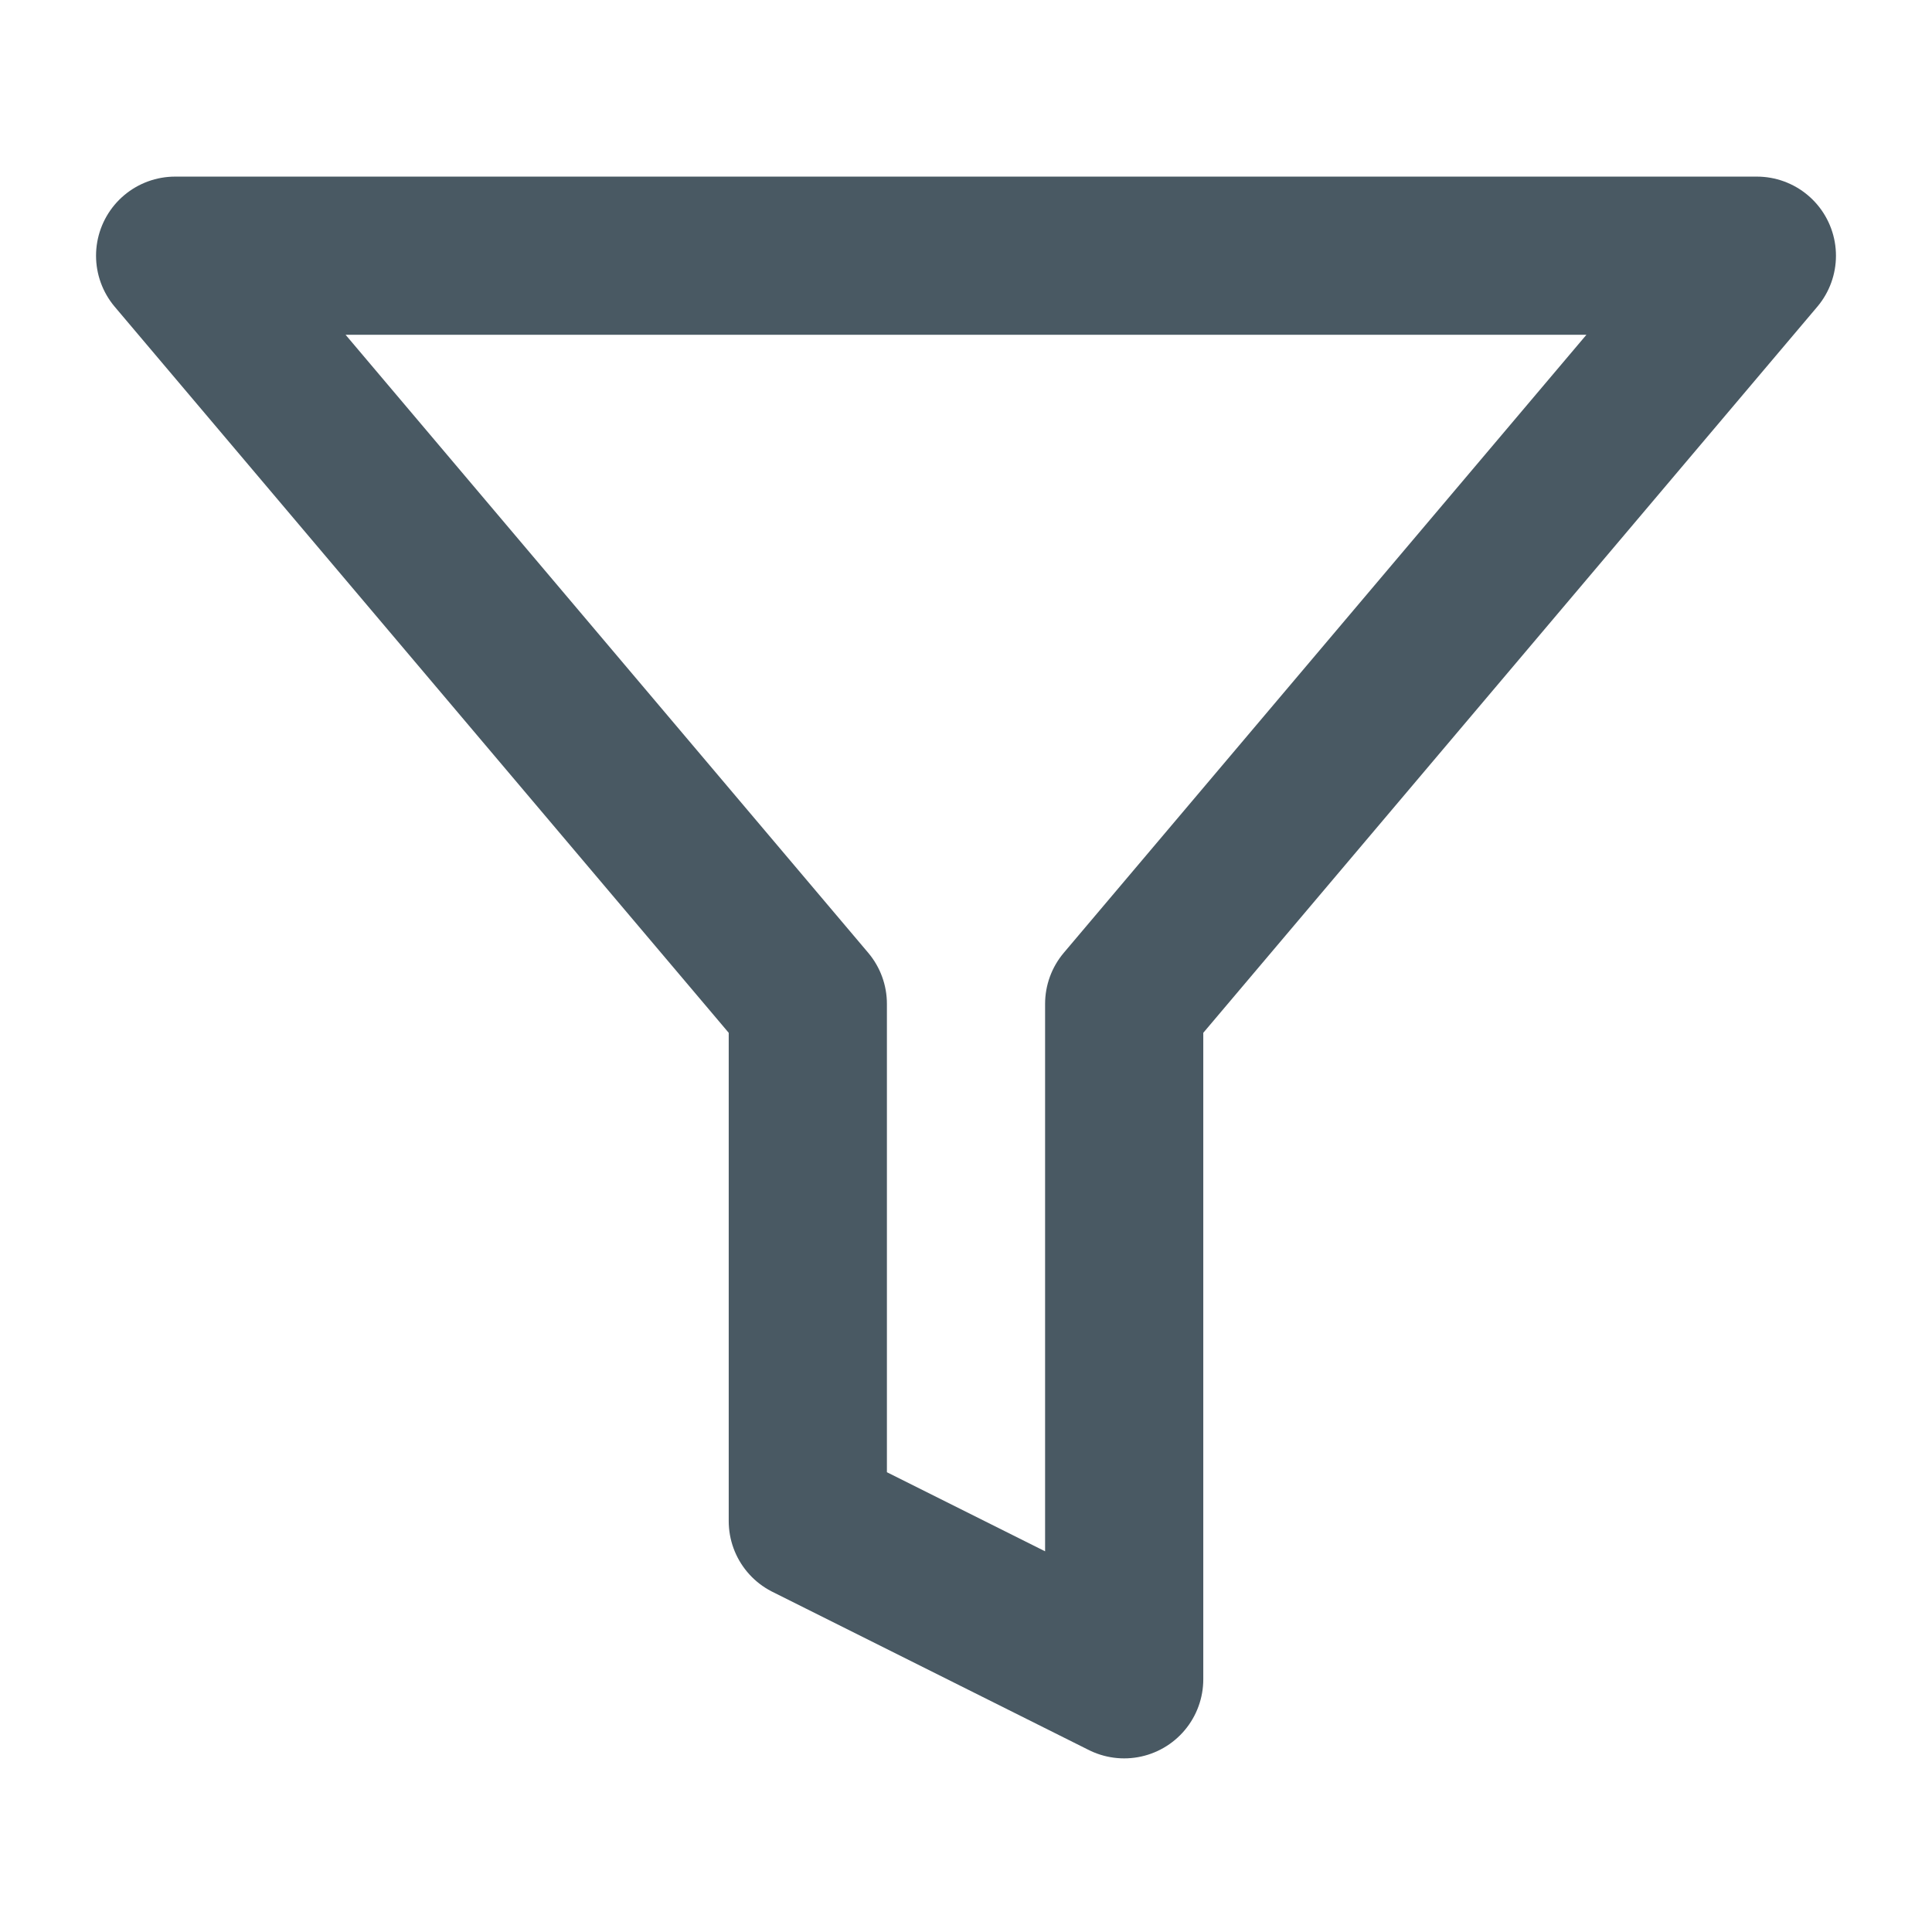
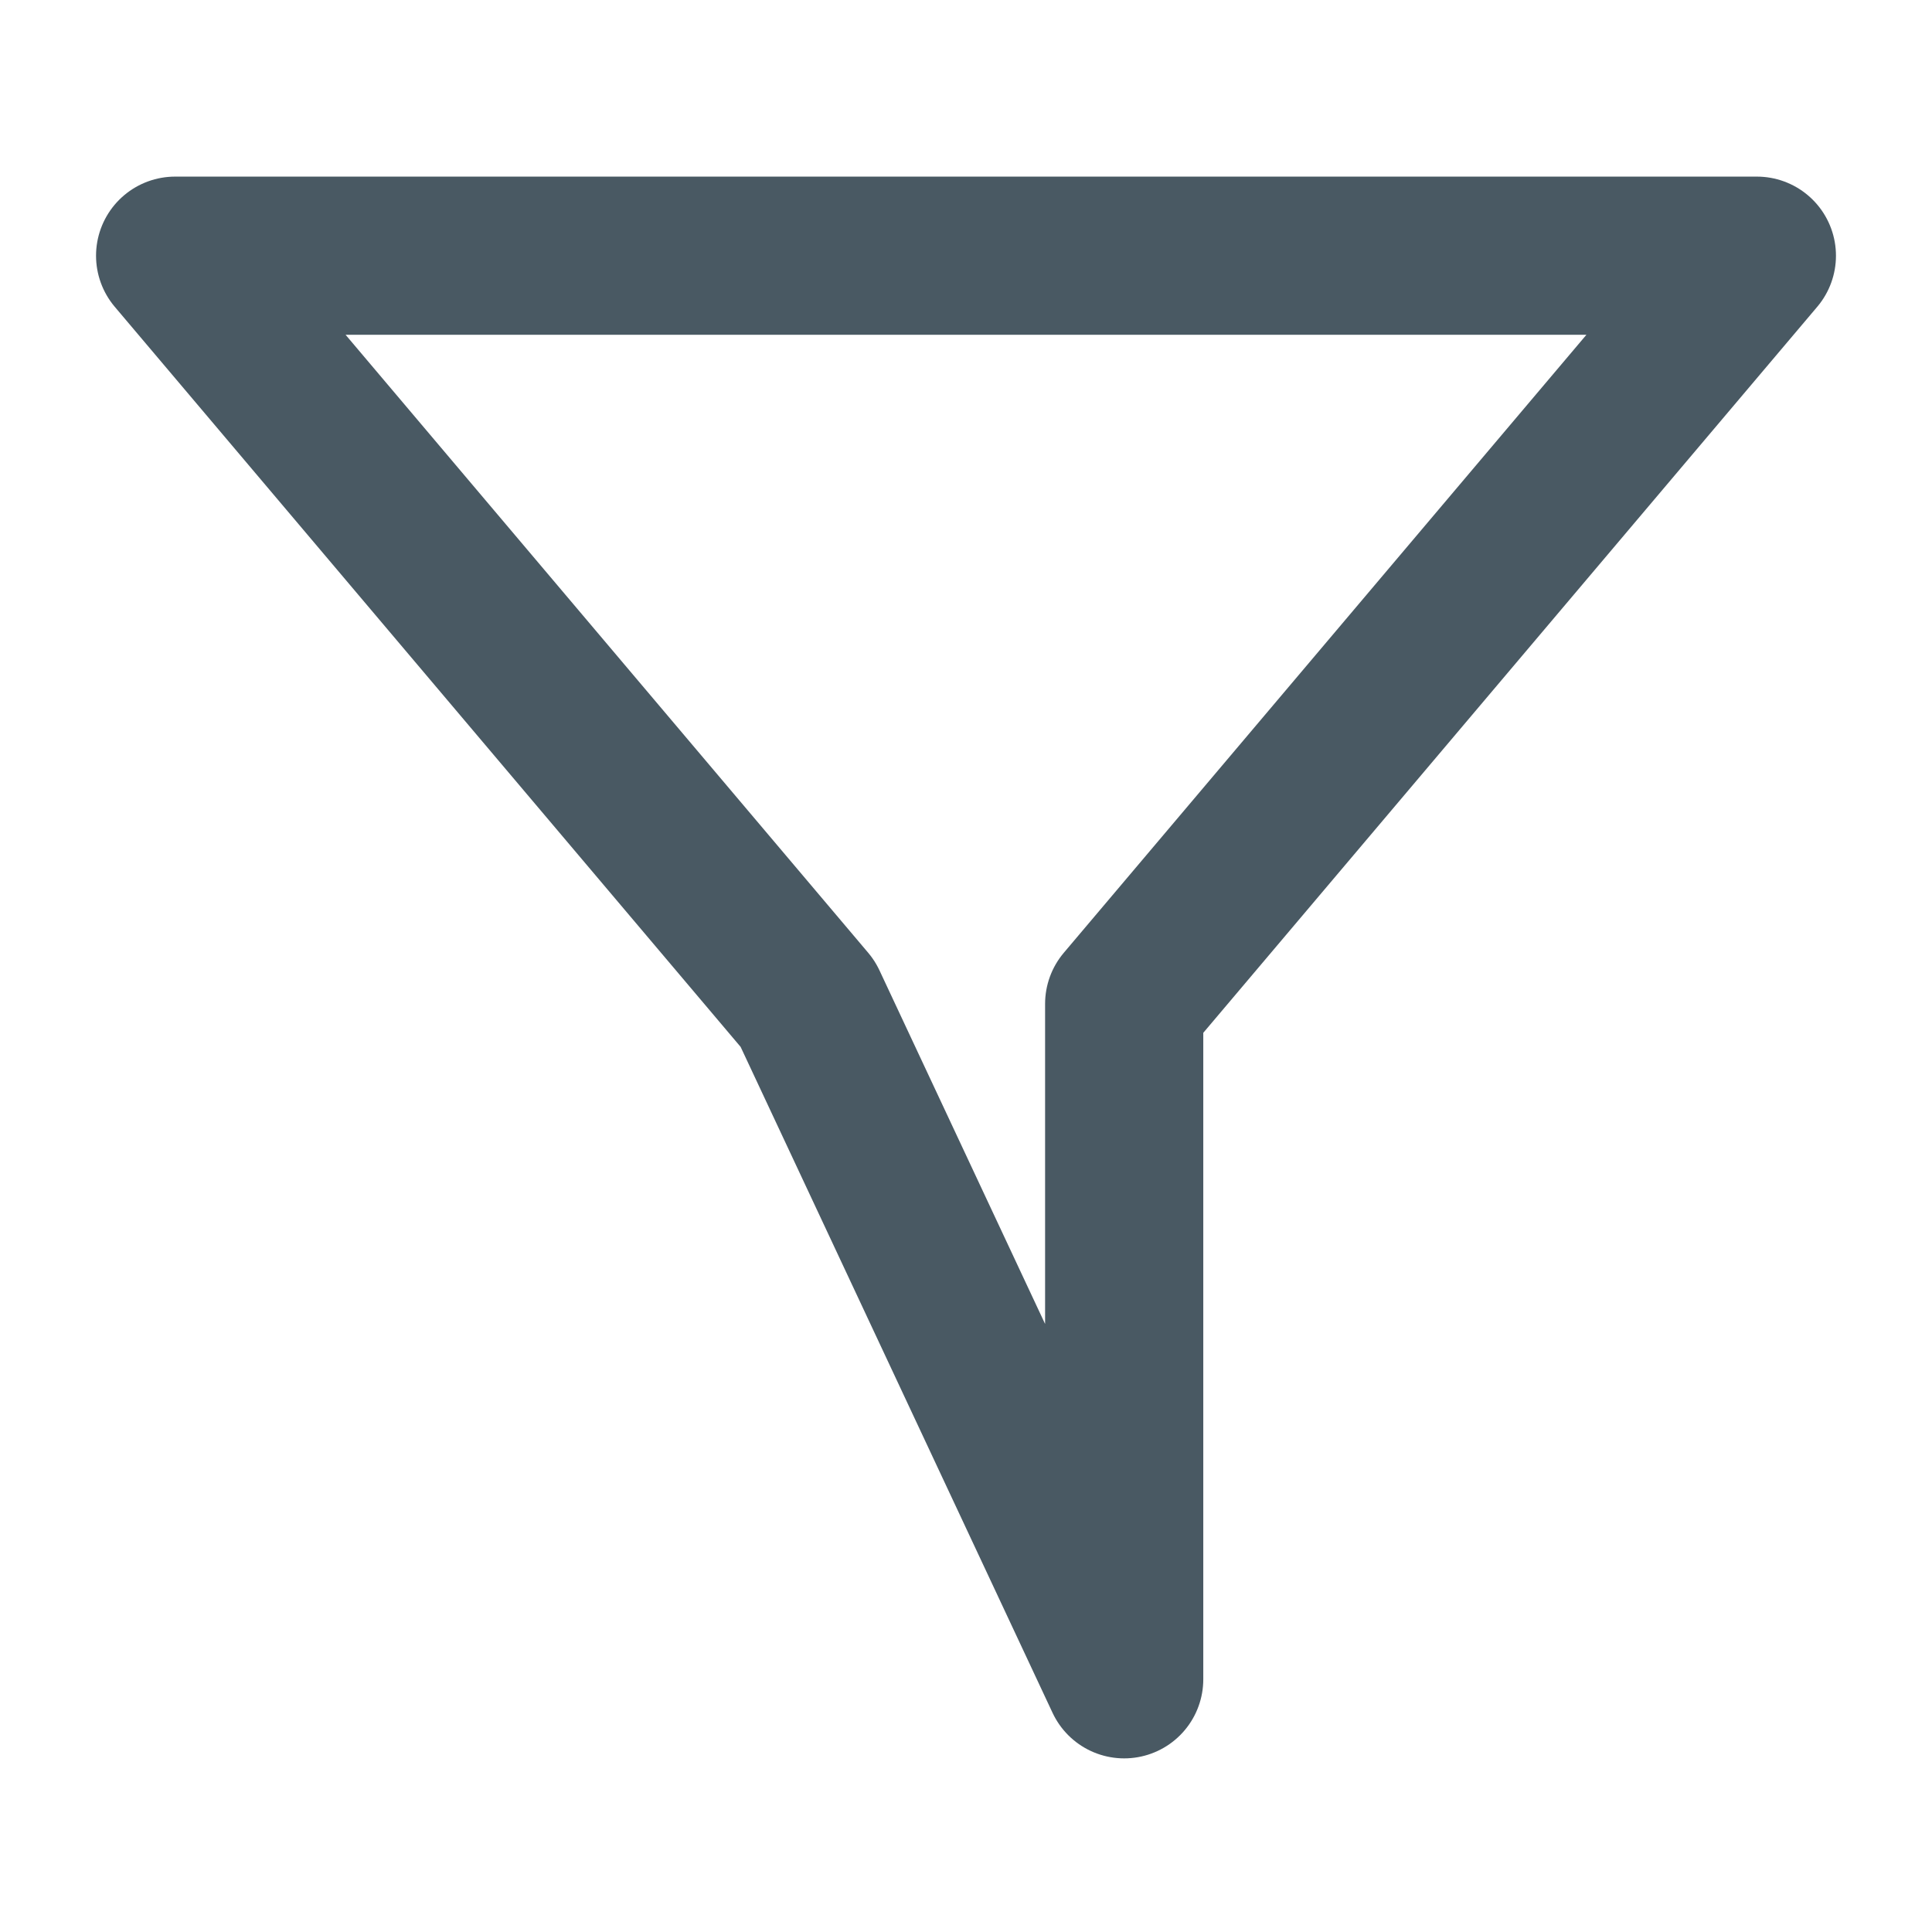
<svg xmlns="http://www.w3.org/2000/svg" width="57" height="57" viewBox="0 0 57 57" fill="none">
  <g id="icon/filter">
-     <path id="Vector" d="M51.833 7.544H5.167L23.833 29.617V44.877L33.167 49.544V29.617L51.833 7.544Z" stroke="#495963" stroke-width="4.667" stroke-linecap="round" stroke-linejoin="round" />
+     <path id="Vector" d="M51.833 7.544H5.167L23.833 29.617L33.167 49.544V29.617L51.833 7.544Z" stroke="#495963" stroke-width="4.667" stroke-linecap="round" stroke-linejoin="round" />
  </g>
</svg>